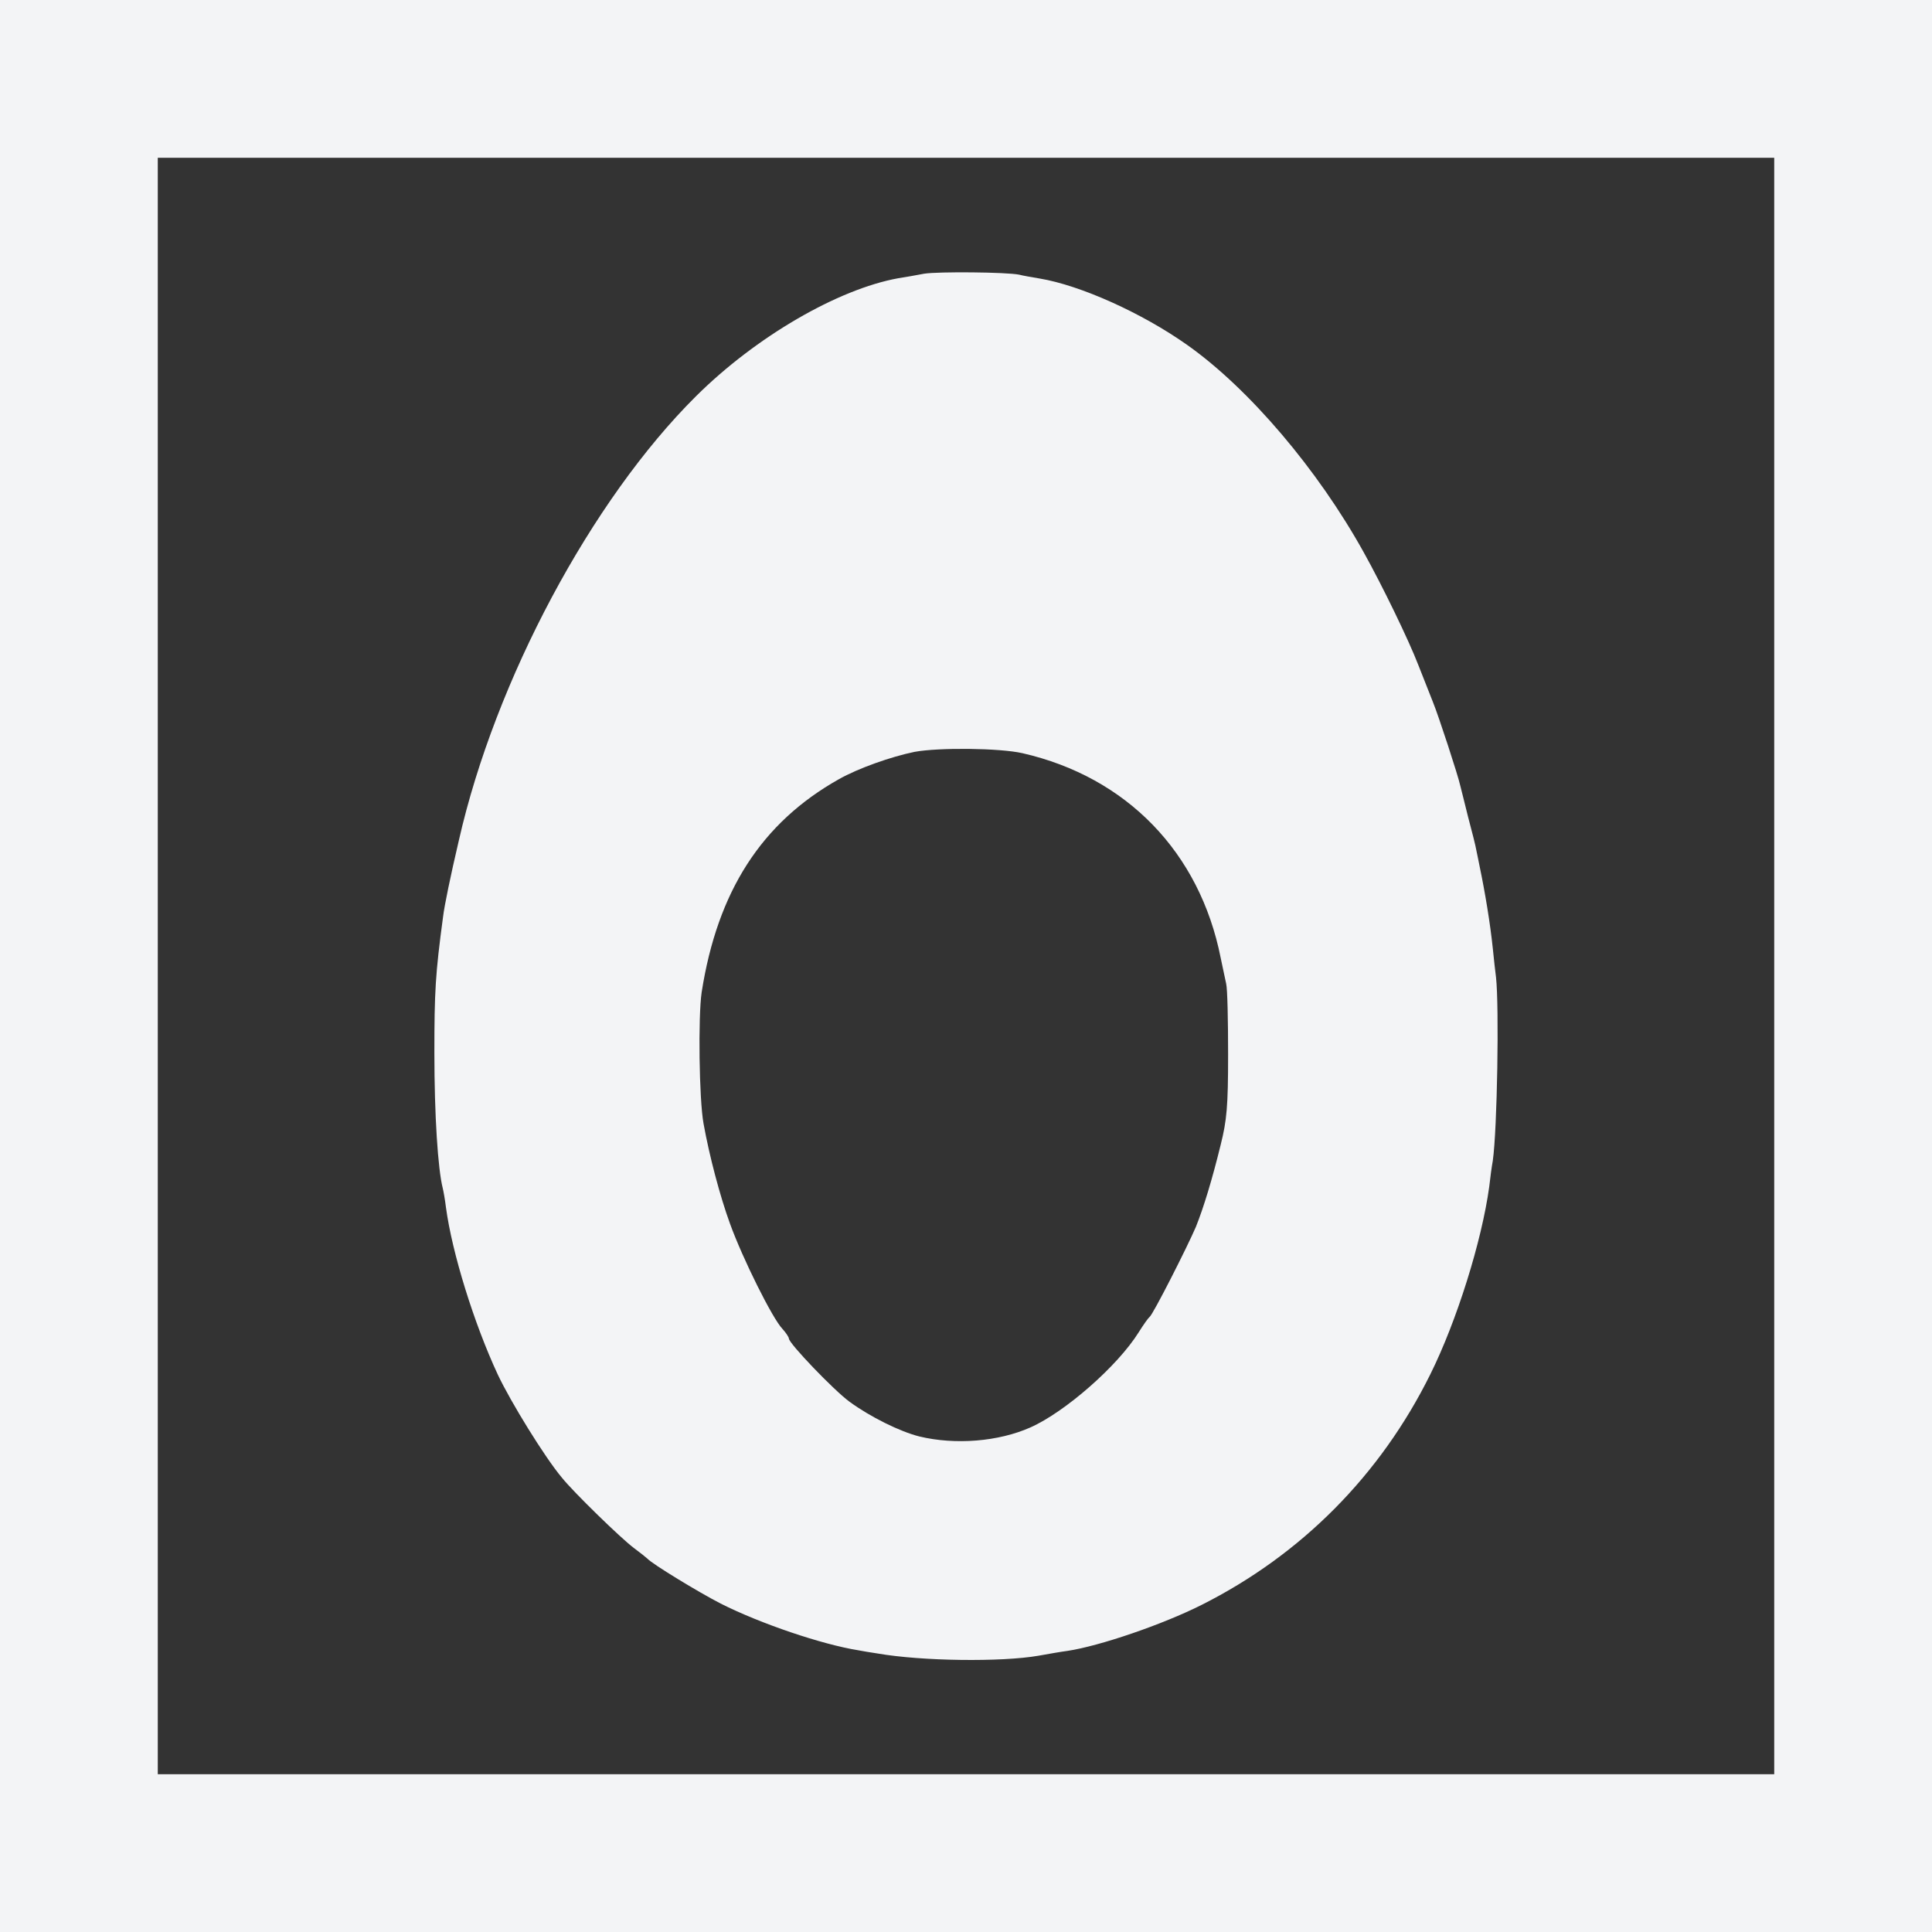
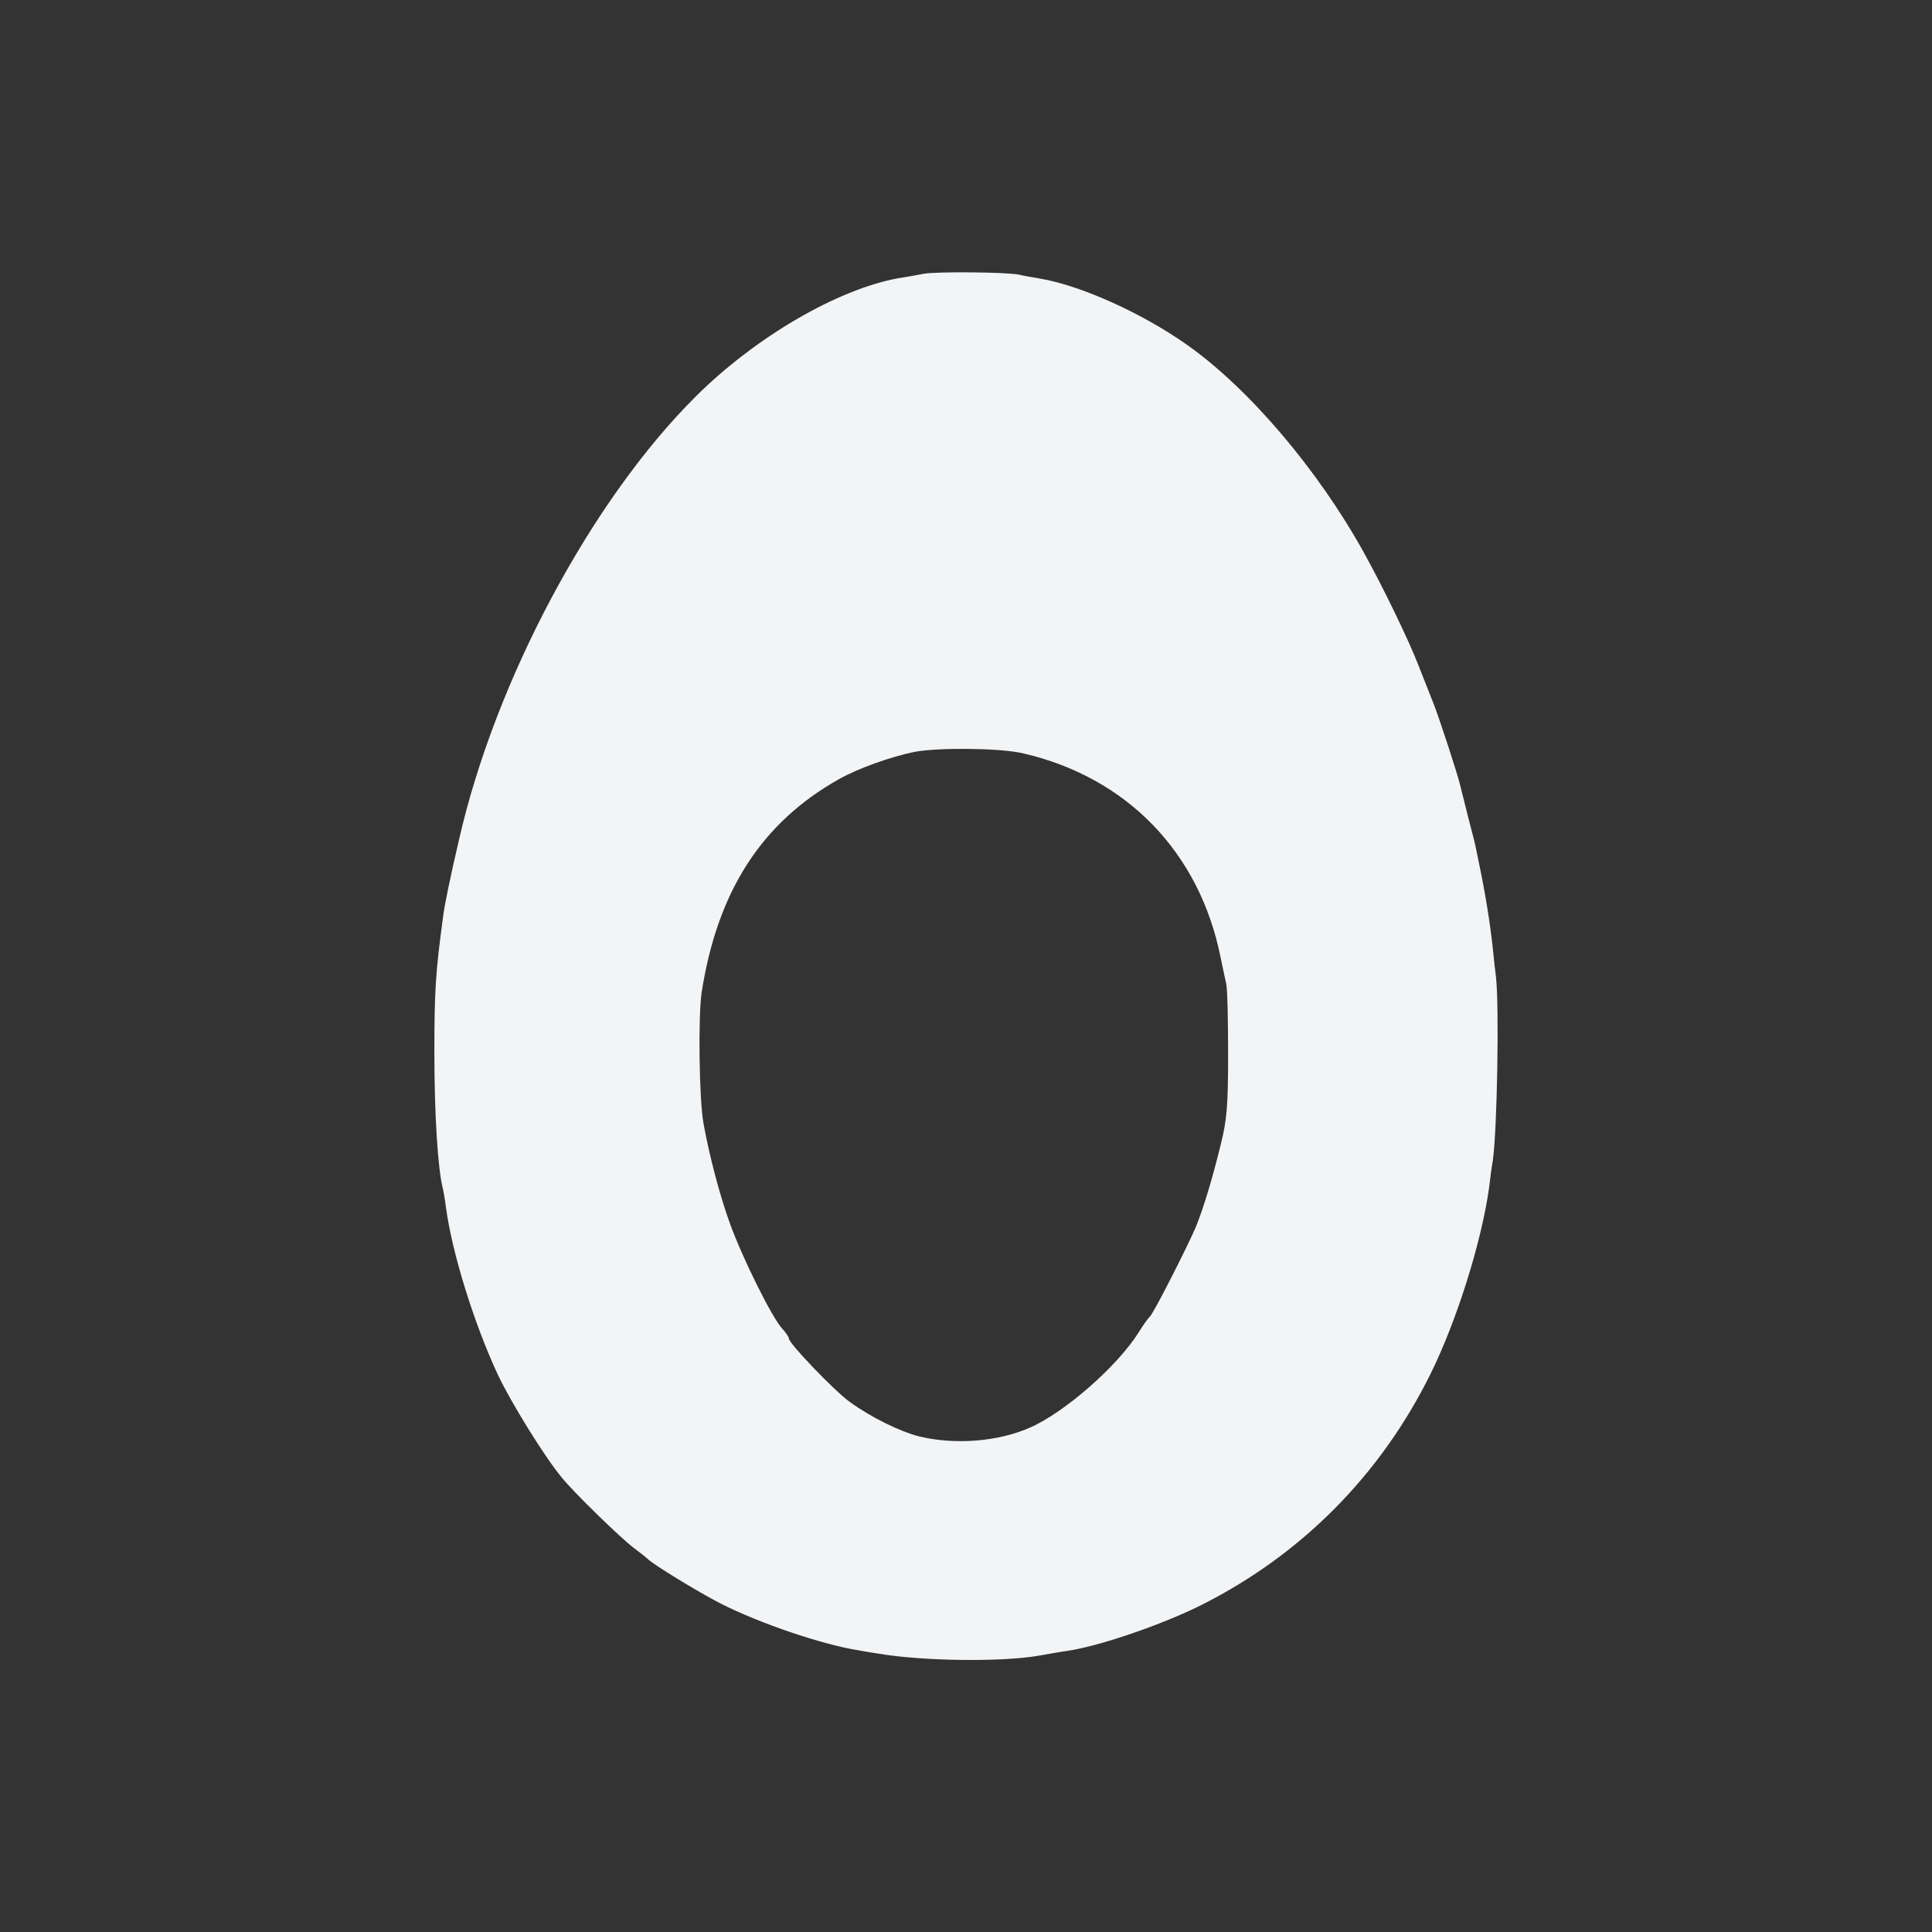
<svg xmlns="http://www.w3.org/2000/svg" version="1.0" width="600pt" height="600pt" viewBox="0 0 600 600" preserveAspectRatio="xMidYMid meet">
  <rect x="0" y="0" width="600" height="600" fill="#333333" stroke="none" />
  <g transform="translate(0,600) scale(0.1,-0.1)" fill="#f3f4f6" stroke="none">
-     <path d="M0 3000 l0 -3000 3000 0 3000 0 0 3000 0 3000 -3000 0 -3000 0 0 -3000z m5510 0 l0 -2510 -2510 0 -2510 0 0 2510 0 2510 2510 0 2510 0 0 -2510z" />
    <path d="M2870 5150 c-25 -5 -61 -11 -80 -14 -188 -34 -443 -182 -629 -367 -324 -322 -623 -881 -736 -1379 -26 -111 -45 -203 -49 -237 -24 -178 -27 -233 -27 -423 0 -194 11 -361 26 -420 2 -8 7 -35 10 -60 19 -141 87 -360 161 -519 40 -85 146 -257 199 -320 36 -45 184 -189 223 -218 20 -15 39 -30 42 -33 15 -17 160 -105 228 -140 125 -63 315 -127 427 -145 11 -2 38 -7 60 -10 138 -24 385 -27 500 -7 33 6 74 13 90 15 100 15 296 82 417 143 310 156 555 403 710 716 82 165 160 414 183 583 3 28 8 64 11 80 14 99 20 480 10 570 -2 17 -7 57 -10 90 -8 77 -24 174 -41 255 -3 14 -7 36 -10 49 -2 13 -14 60 -26 105 -11 45 -22 88 -24 96 -6 29 -67 216 -85 260 -10 25 -30 76 -45 114 -30 78 -112 247 -170 351 -142 256 -355 507 -547 643 -141 100 -333 186 -459 207 -24 4 -53 9 -64 12 -40 8 -251 10 -295 3z m305 -1489 c324 -74 551 -308 616 -636 6 -27 13 -63 17 -80 4 -16 6 -115 6 -220 0 -161 -4 -204 -23 -280 -27 -110 -53 -195 -77 -255 -26 -61 -134 -274 -144 -280 -4 -3 -19 -24 -34 -48 -65 -104 -228 -247 -336 -295 -99 -44 -233 -55 -345 -28 -60 15 -153 61 -217 108 -48 35 -188 181 -188 196 0 4 -9 18 -20 30 -31 32 -124 219 -163 327 -31 85 -64 210 -82 310 -14 76 -17 333 -6 408 49 314 186 527 426 662 60 34 162 70 235 85 76 14 264 12 335 -4z" />
  </g>
</svg>